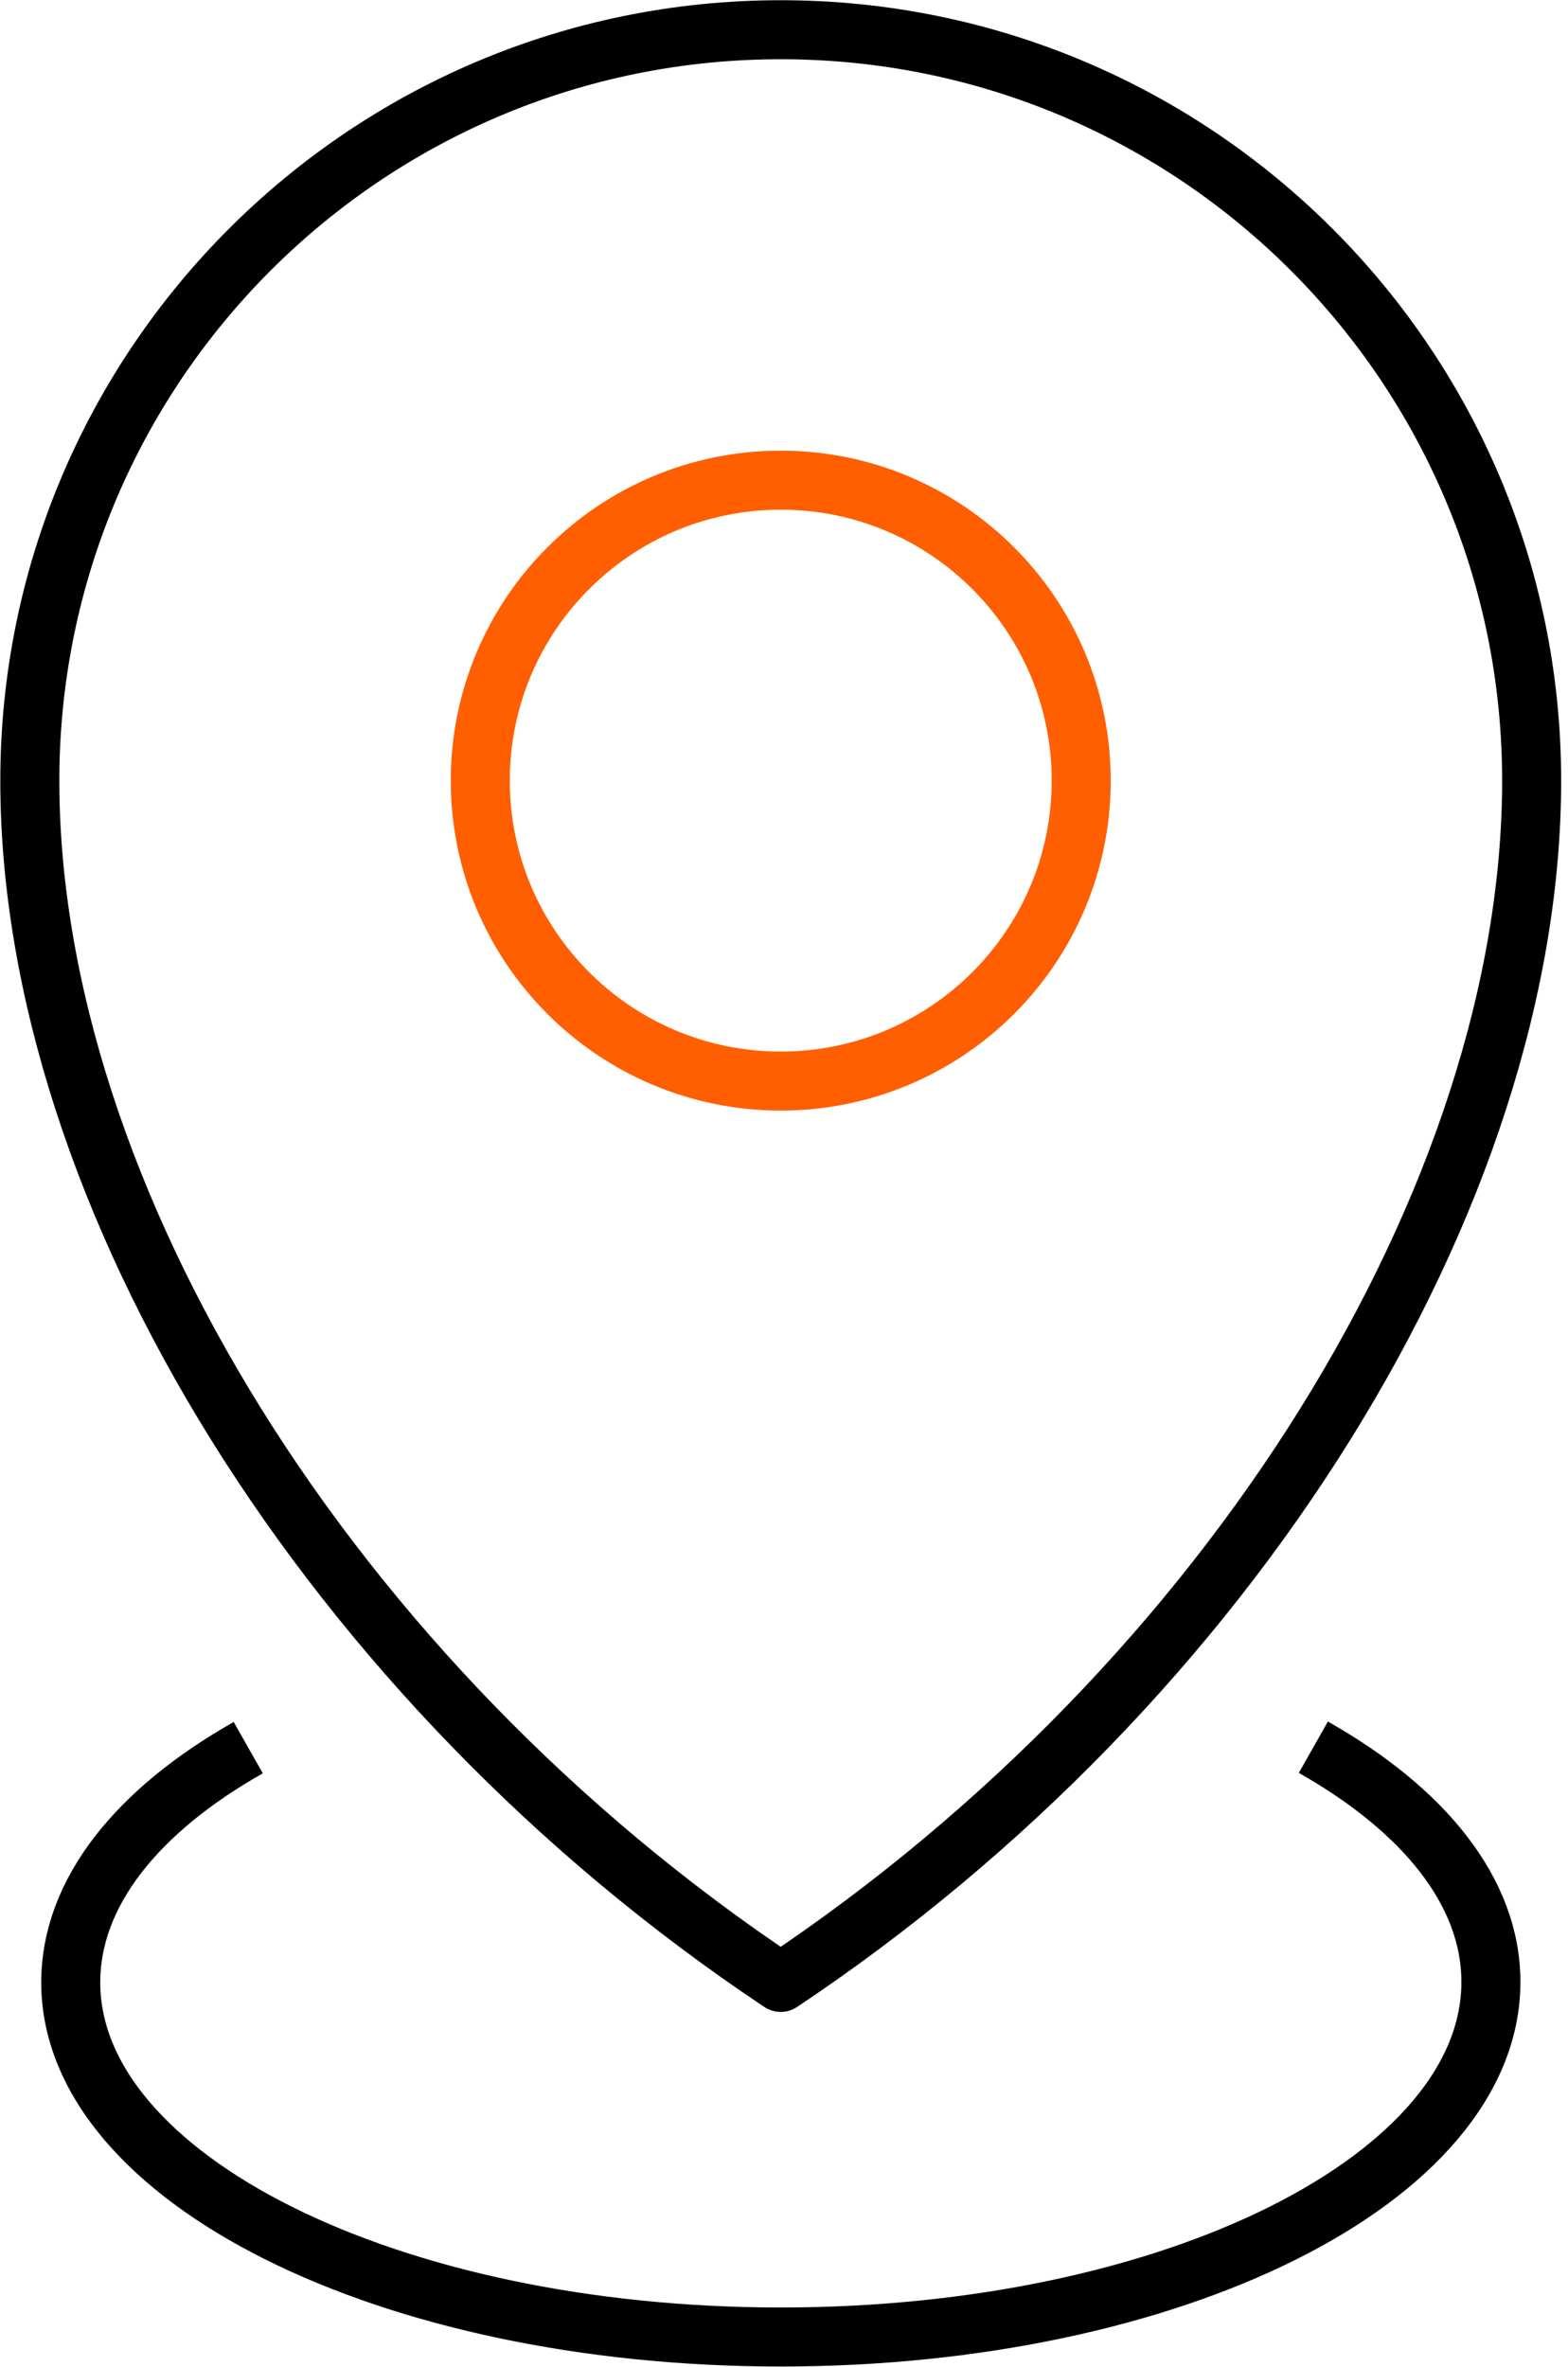
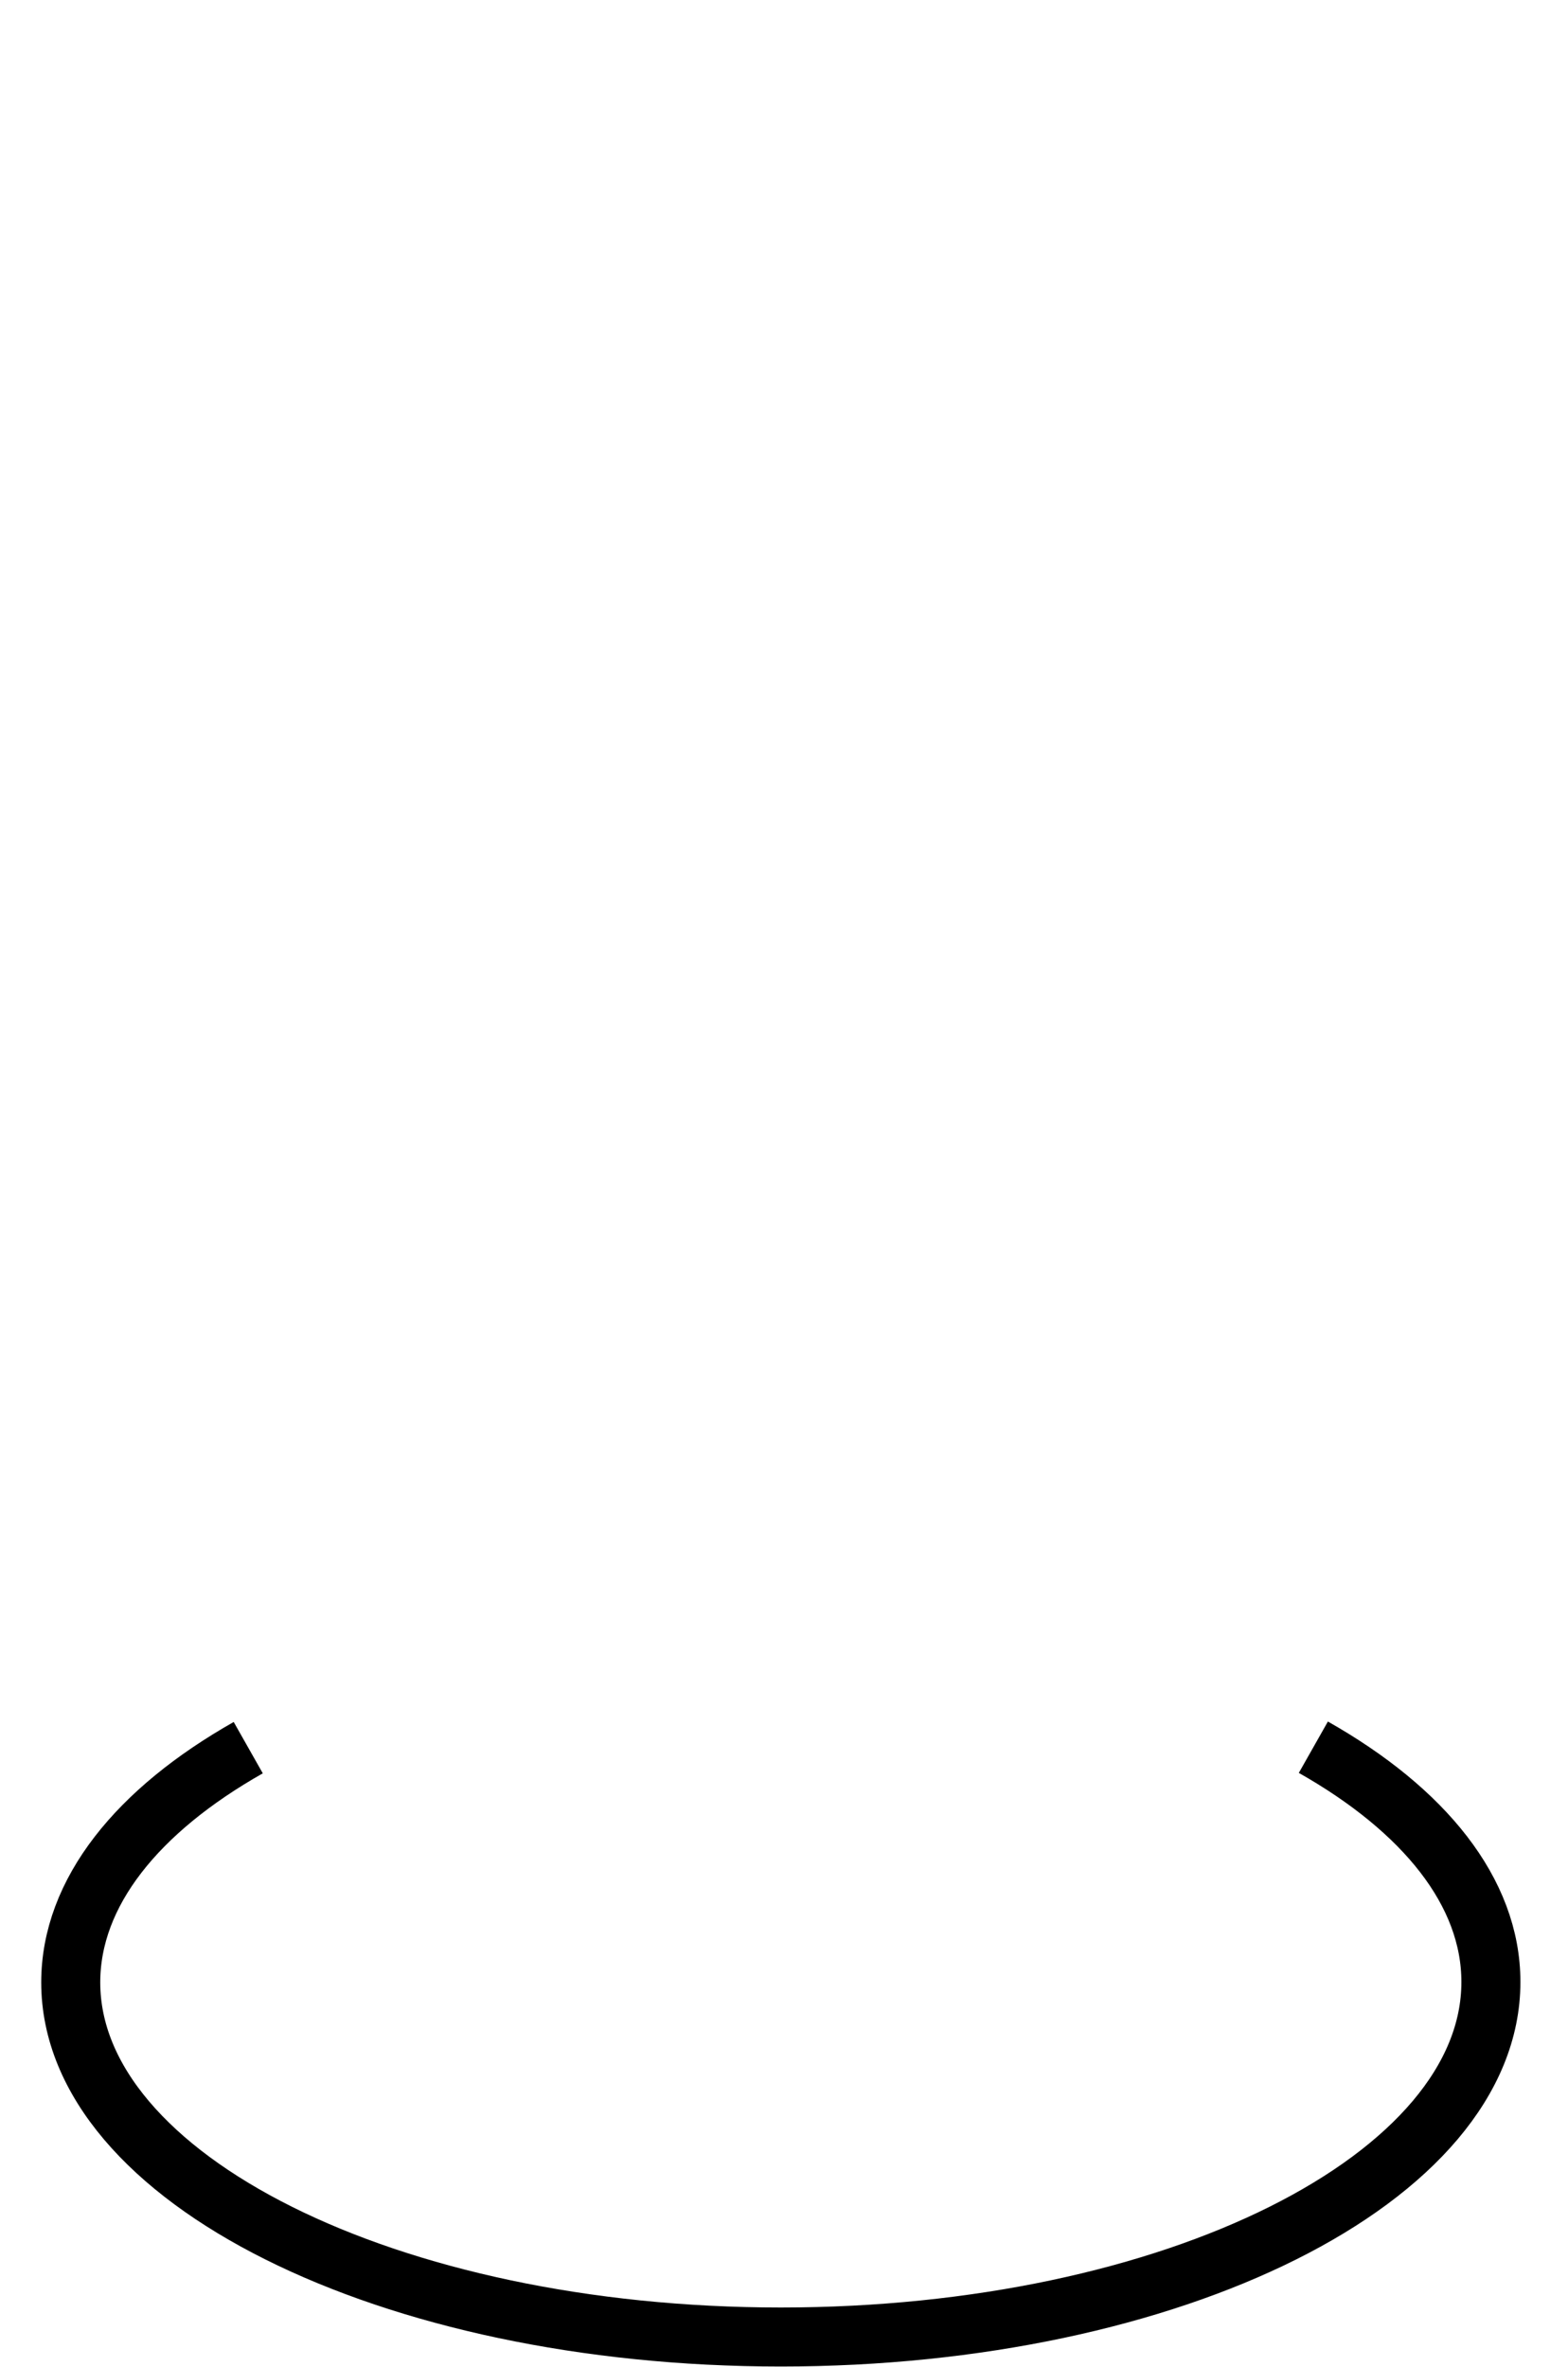
<svg xmlns="http://www.w3.org/2000/svg" width="53" height="80" viewBox="0 0 53 80" fill="none">
  <g clip-path="url(#clip0_7126_17889)">
-     <path d="M51.771 26.387C51.771 40.413 41.615 56.853 26.389 67.009C11.148 56.853 1.008 40.398 1.008 26.387C1.008 12.376 12.364 1.005 26.389 1.005C40.415 1.005 51.771 12.376 51.771 26.387Z" stroke="black" stroke-width="1.995" stroke-linejoin="round" />
-     <path d="M26.39 36.542C31.999 36.542 36.546 31.995 36.546 26.387C36.546 20.778 31.999 16.231 26.39 16.231C20.781 16.231 16.234 20.778 16.234 26.387C16.234 31.995 20.781 36.542 26.39 36.542Z" stroke="#FF5F00" stroke-width="1.995" stroke-linejoin="round" />
    <path d="M44.393 59.059C48.129 61.174 50.394 63.949 50.394 66.994C50.394 73.625 39.653 78.995 26.392 78.995C13.131 78.995 2.391 73.625 2.391 67.009C2.391 63.964 4.656 61.189 8.391 59.074" stroke="black" stroke-width="1.995" stroke-linejoin="round" />
  </g>
  <defs>
    <clipPath id="clip0_7126_17889">
      <rect width="52.773" height="80" fill="white" />
    </clipPath>
  </defs>
</svg>